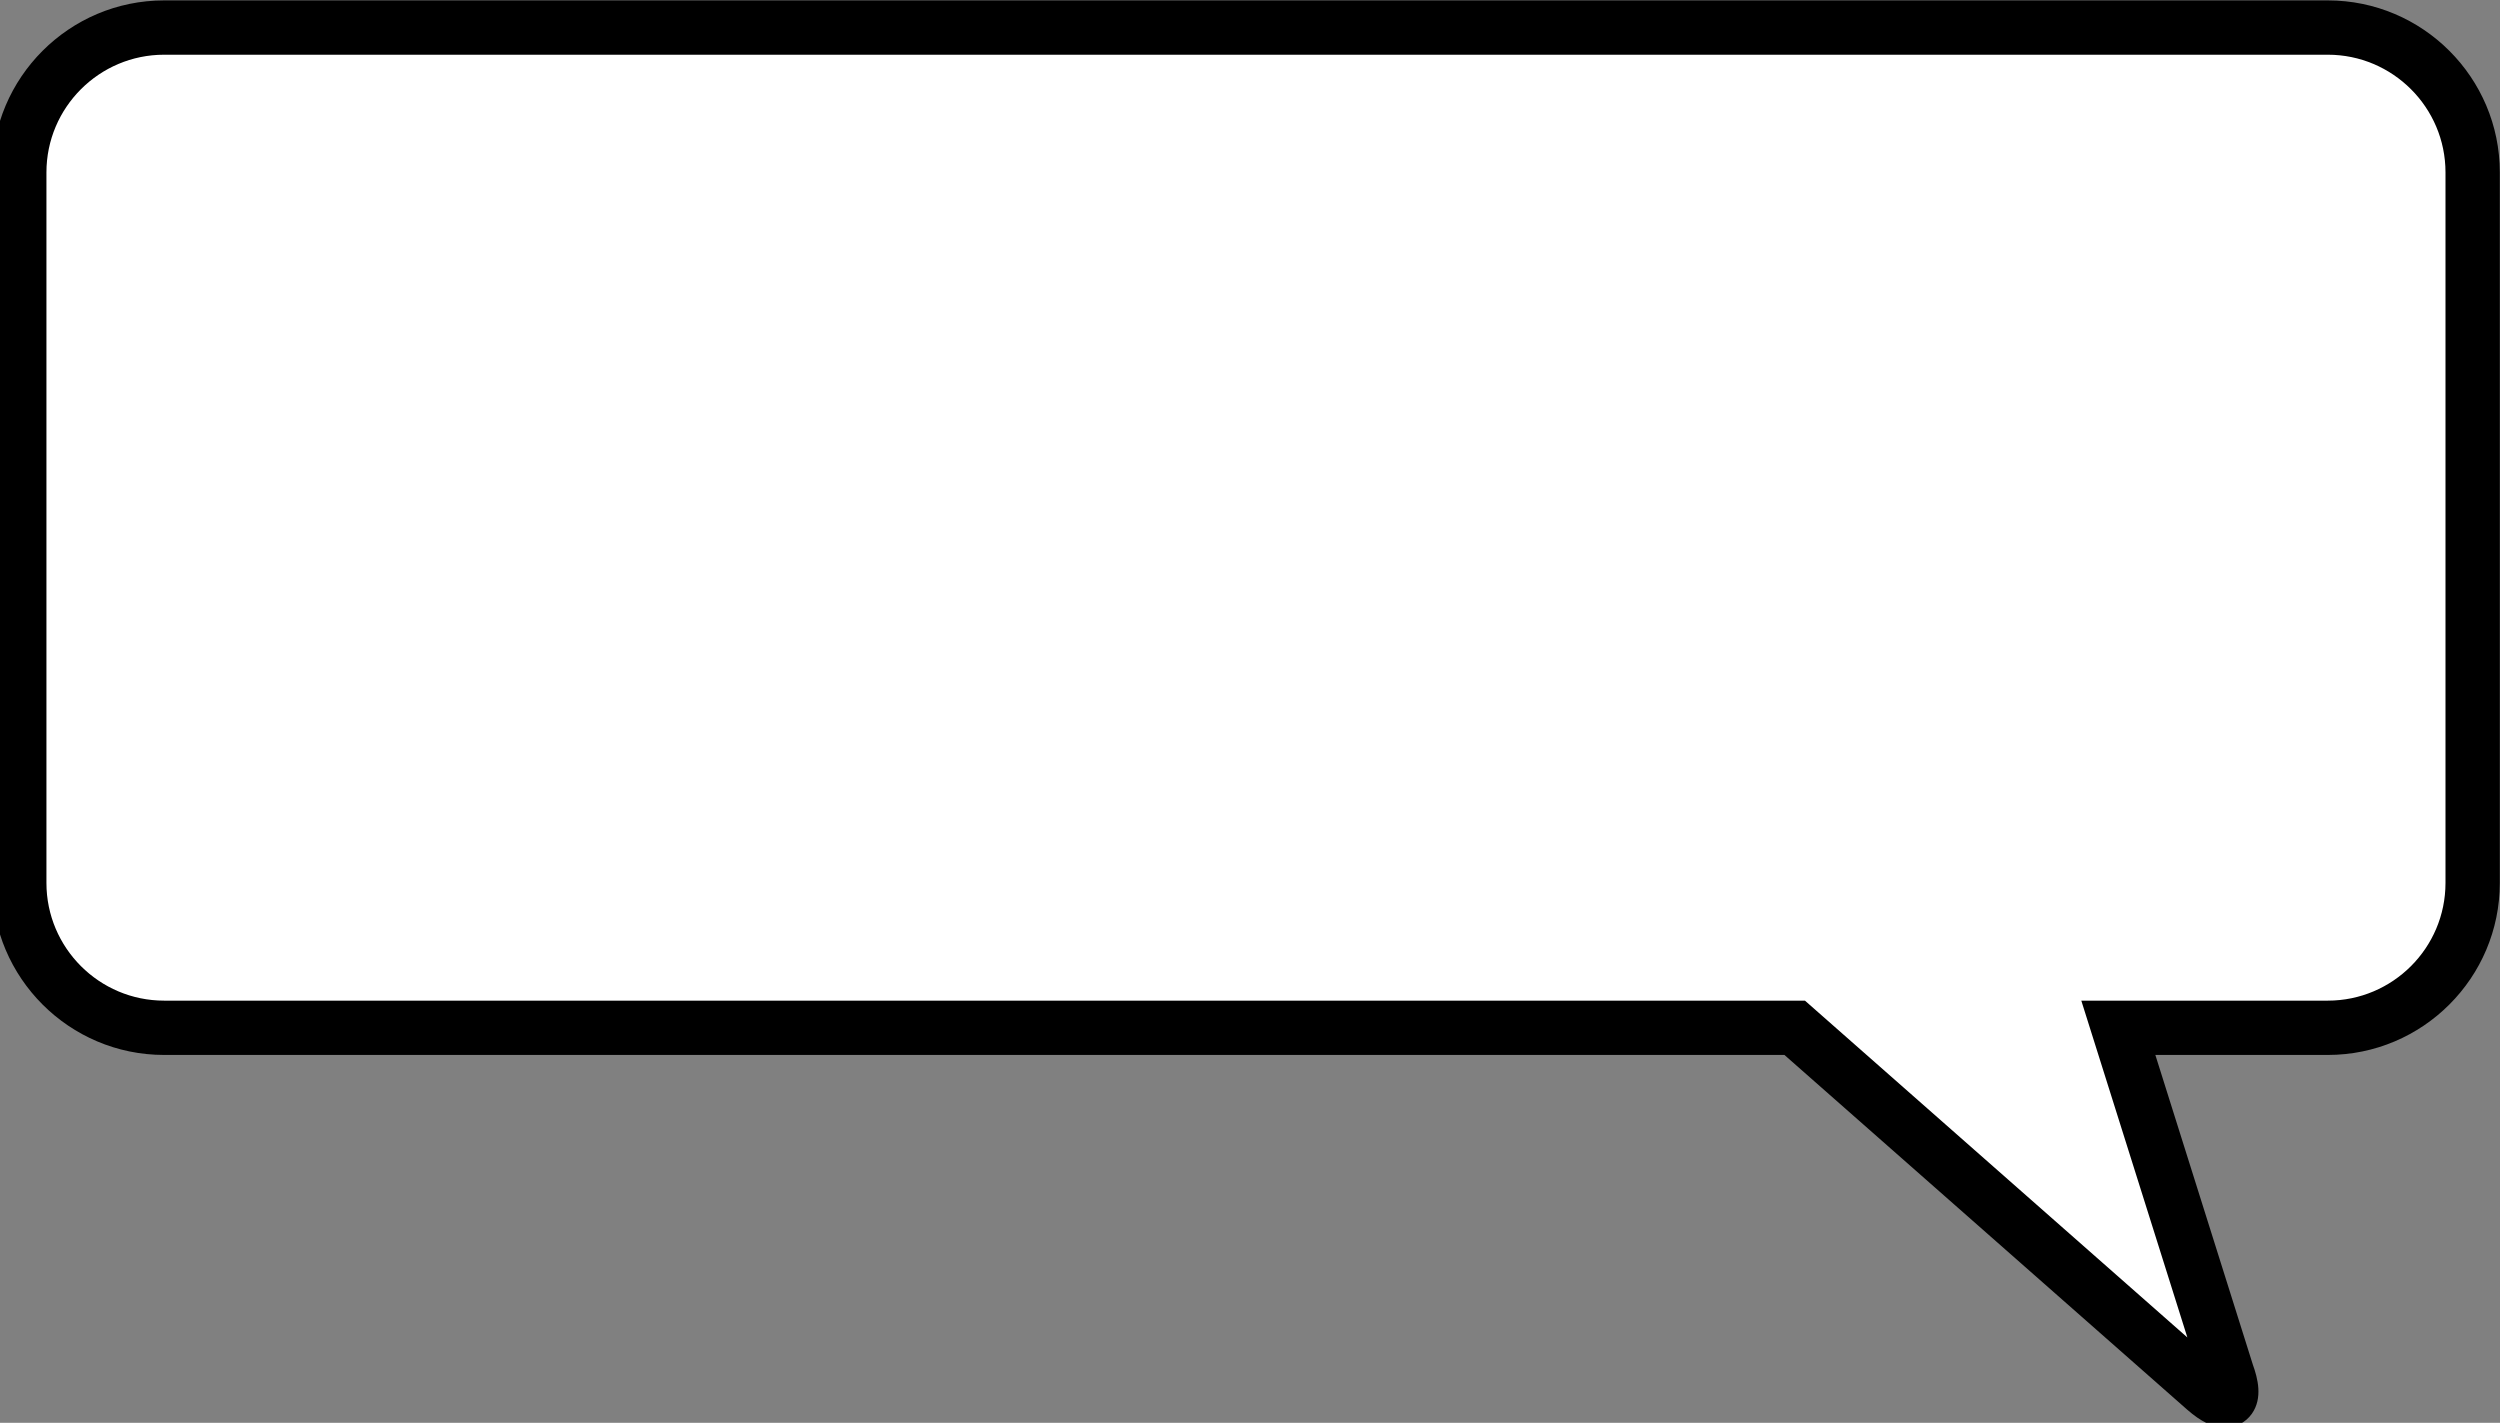
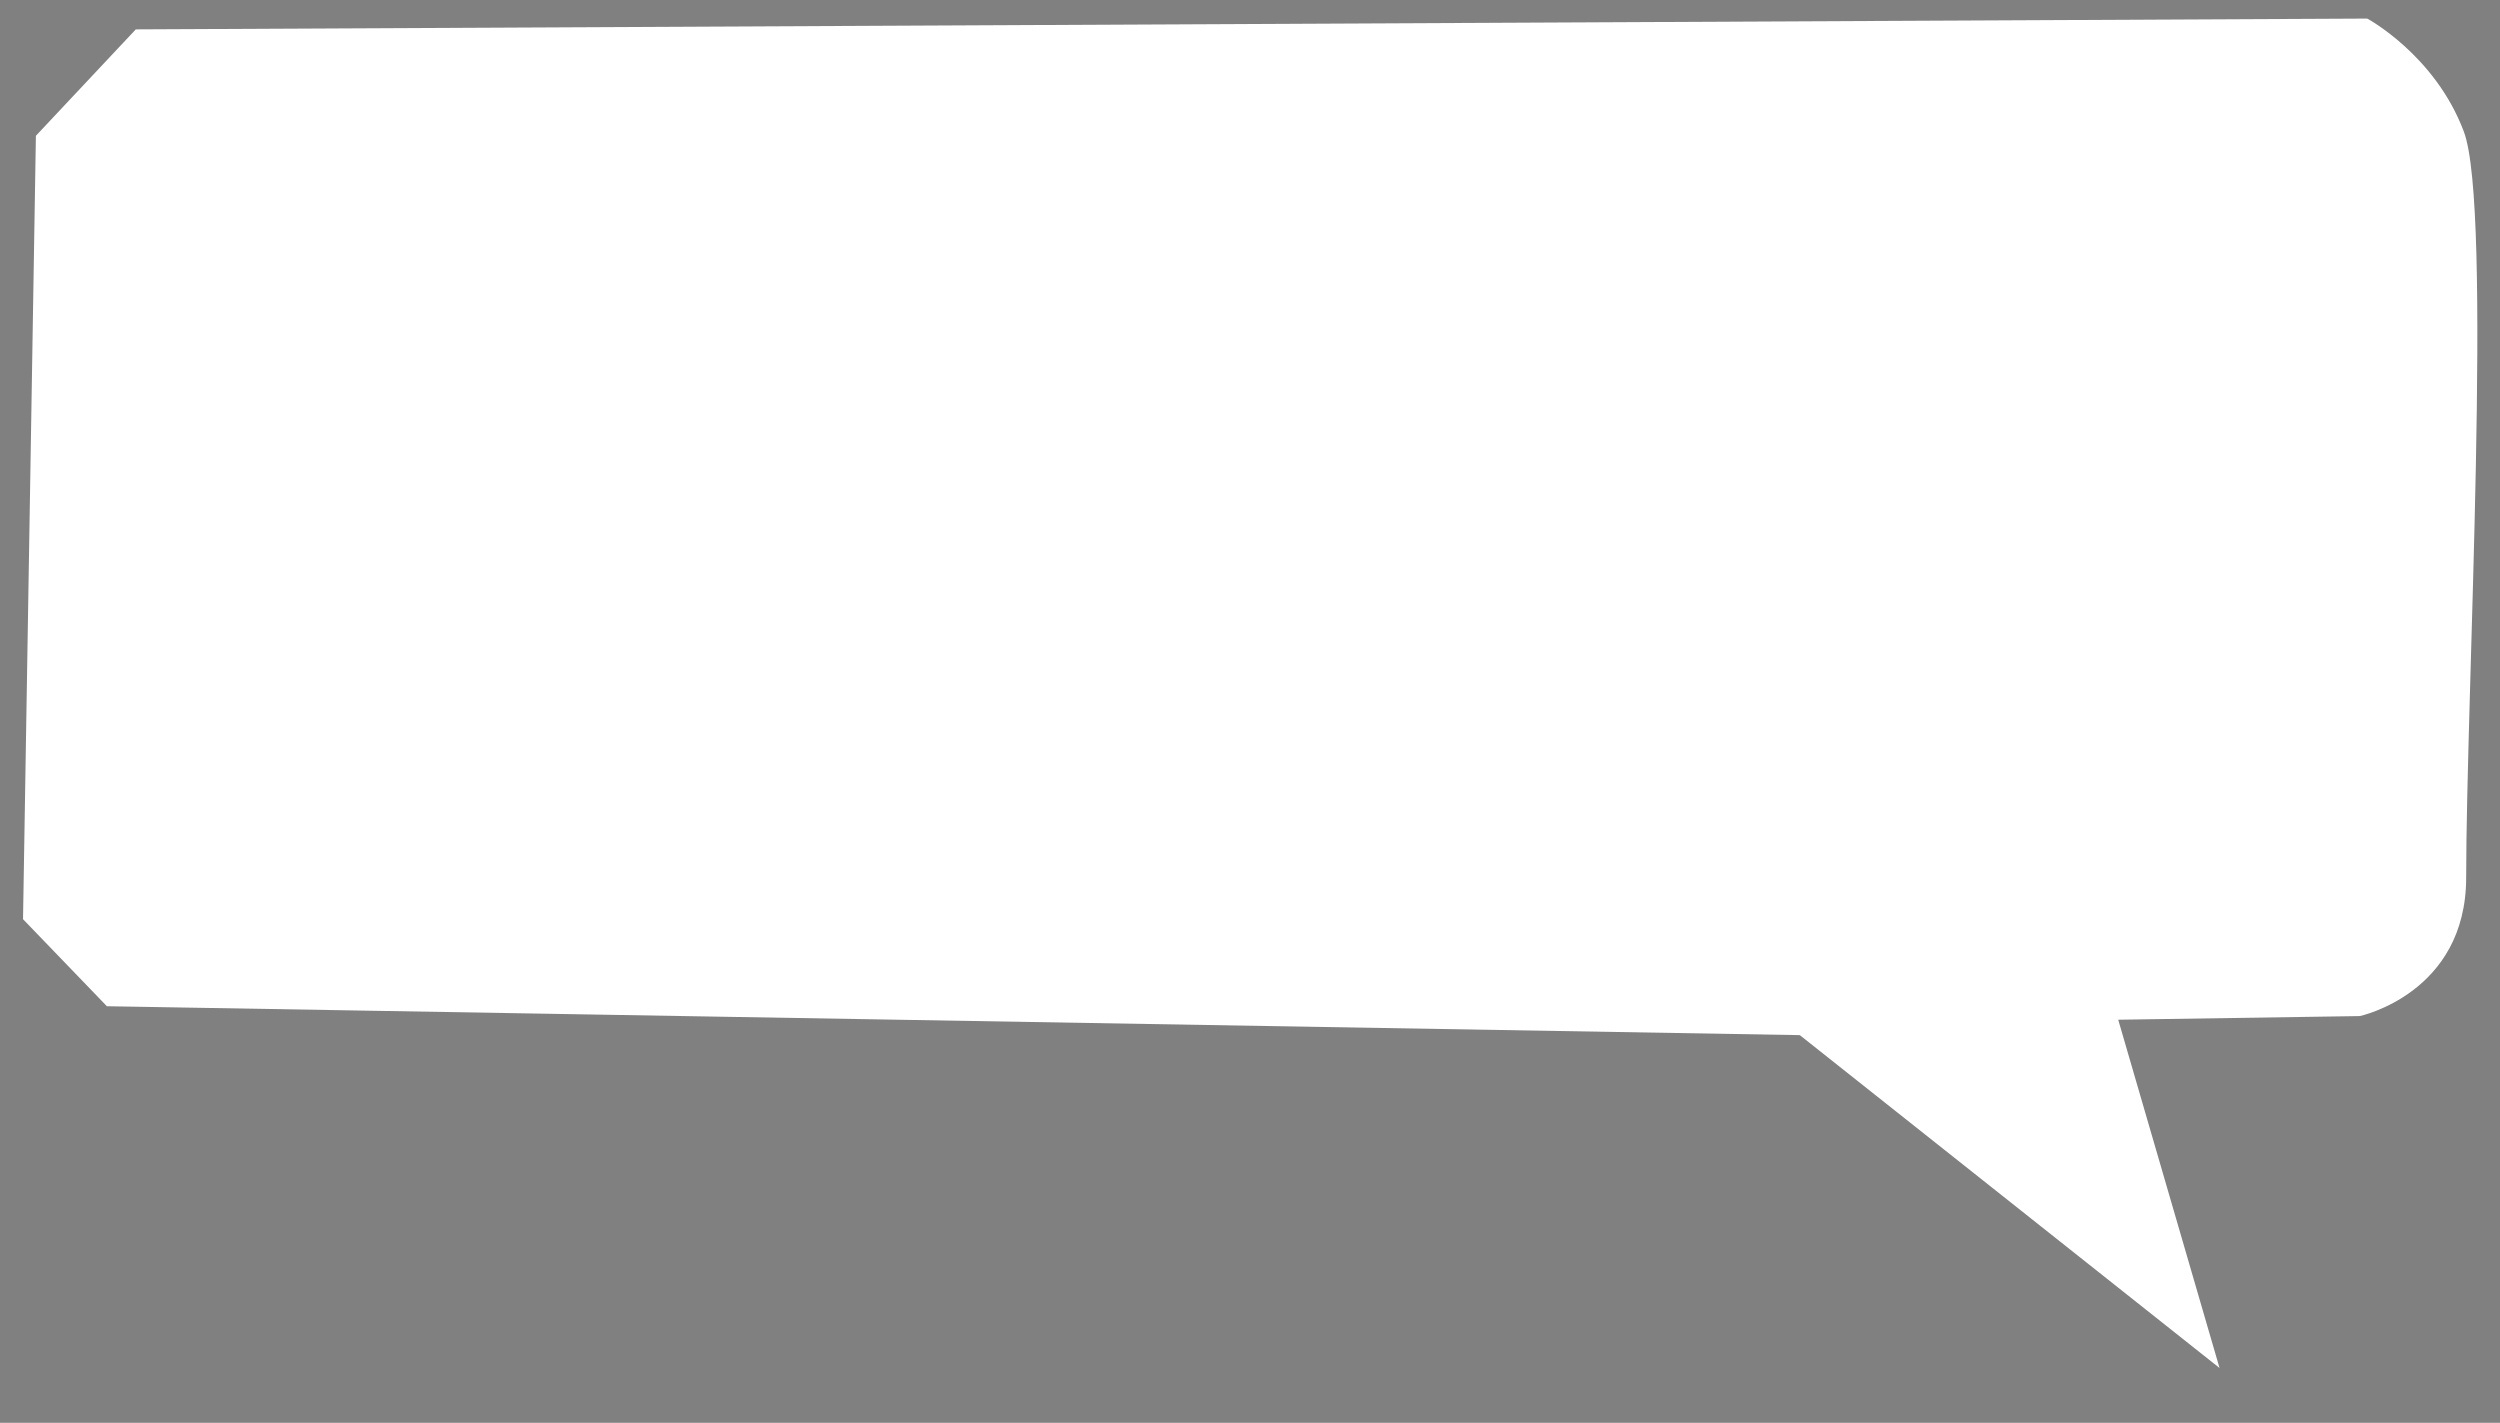
<svg xmlns="http://www.w3.org/2000/svg" xmlns:ns1="http://www.inkscape.org/namespaces/inkscape" xmlns:ns2="http://sodipodi.sourceforge.net/DTD/sodipodi-0.dtd" width="15.742" height="8.959" viewBox="0 0 15.742 8.959" version="1.1" id="svg11866" ns1:version="0.92.4 (5da689c313, 2019-01-14)" ns2:docname="bulle.svg">
  <rect x="0" y="0" width="15.742" height="8.959" fill="#808080" stroke="none" />
  <defs id="defs11860" />
  <ns2:namedview id="base" pagecolor="#ffffff" bordercolor="#666666" borderopacity="1.0" ns1:pageopacity="0.0" ns1:pageshadow="2" ns1:zoom="1.4" ns1:cx="4.9794105" ns1:cy="-154.7667" ns1:document-units="mm" ns1:current-layer="layer1" showgrid="false" fit-margin-top="0" fit-margin-left="0" fit-margin-right="0" fit-margin-bottom="0" ns1:window-width="1920" ns1:window-height="1164" ns1:window-x="0" ns1:window-y="0" ns1:window-maximized="1" />
  <g ns1:label="Calque 1" ns1:groupmode="layer" id="layer1" transform="translate(-9.327,-3.936)">
    <path style="display:inline;opacity:1;fill:#ffffff;stroke:none;stroke-width:0.114px;stroke-linecap:butt;stroke-linejoin:miter;stroke-opacity:1" d="m 23.303,12.55 -0.638,-2.193 1.521,-0.023 c 0,0 0.67,-0.142 0.67,-0.873 0,-1.143 0.168,-4.215 -0.015,-4.697 C 24.66,4.282 24.233,4.053 24.233,4.053 l -14.051,0.068 -0.629,0.67 -0.081,4.933 0.528,0.548 10.66,0.182" id="path11738-0-2-9" ns1:connector-curvature="0" ns2:nodetypes="cccsccccccc" />
    <g style="display:inline;opacity:1" transform="matrix(-0.114,0,0,0.114,25.449,2.9)" id="g11454-2-5-6">
-       <path ns1:connector-curvature="0" d="m 18.527,87.938 c -0.605,0 -1.147,-0.278 -1.489,-0.764 -0.61,-0.867 -0.323,-1.961 -0.054,-2.708 L 22.37,67.358 h -9.526 c -5.238,0 -9.5,-4.262 -9.5,-9.5 V 18.61 c 0,-5.238 4.262,-9.5 9.5,-9.5 h 119.512 c 5.238,0 9.5,4.262 9.5,9.5 V 57.858 c 0,5.238 -4.262,9.5 -9.5,9.5 H 42.858 L 20.623,86.94 c -0.773,0.68 -1.439,0.998 -2.096,0.998 z M 12.844,12.11 c -3.584,0 -6.5,2.916 -6.5,6.5 V 57.858 c 0,3.584 2.916,6.5 6.5,6.5 H 26.46 L 20.602,82.962 41.725,64.358 h 90.631 c 3.584,0 6.5,-2.916 6.5,-6.5 V 18.61 c 0,-3.584 -2.916,-6.5 -6.5,-6.5 z" id="path11437-47-2-2" ns2:nodetypes="scccssssssssccssssscccsssss" />
-     </g>
+       </g>
  </g>
</svg>